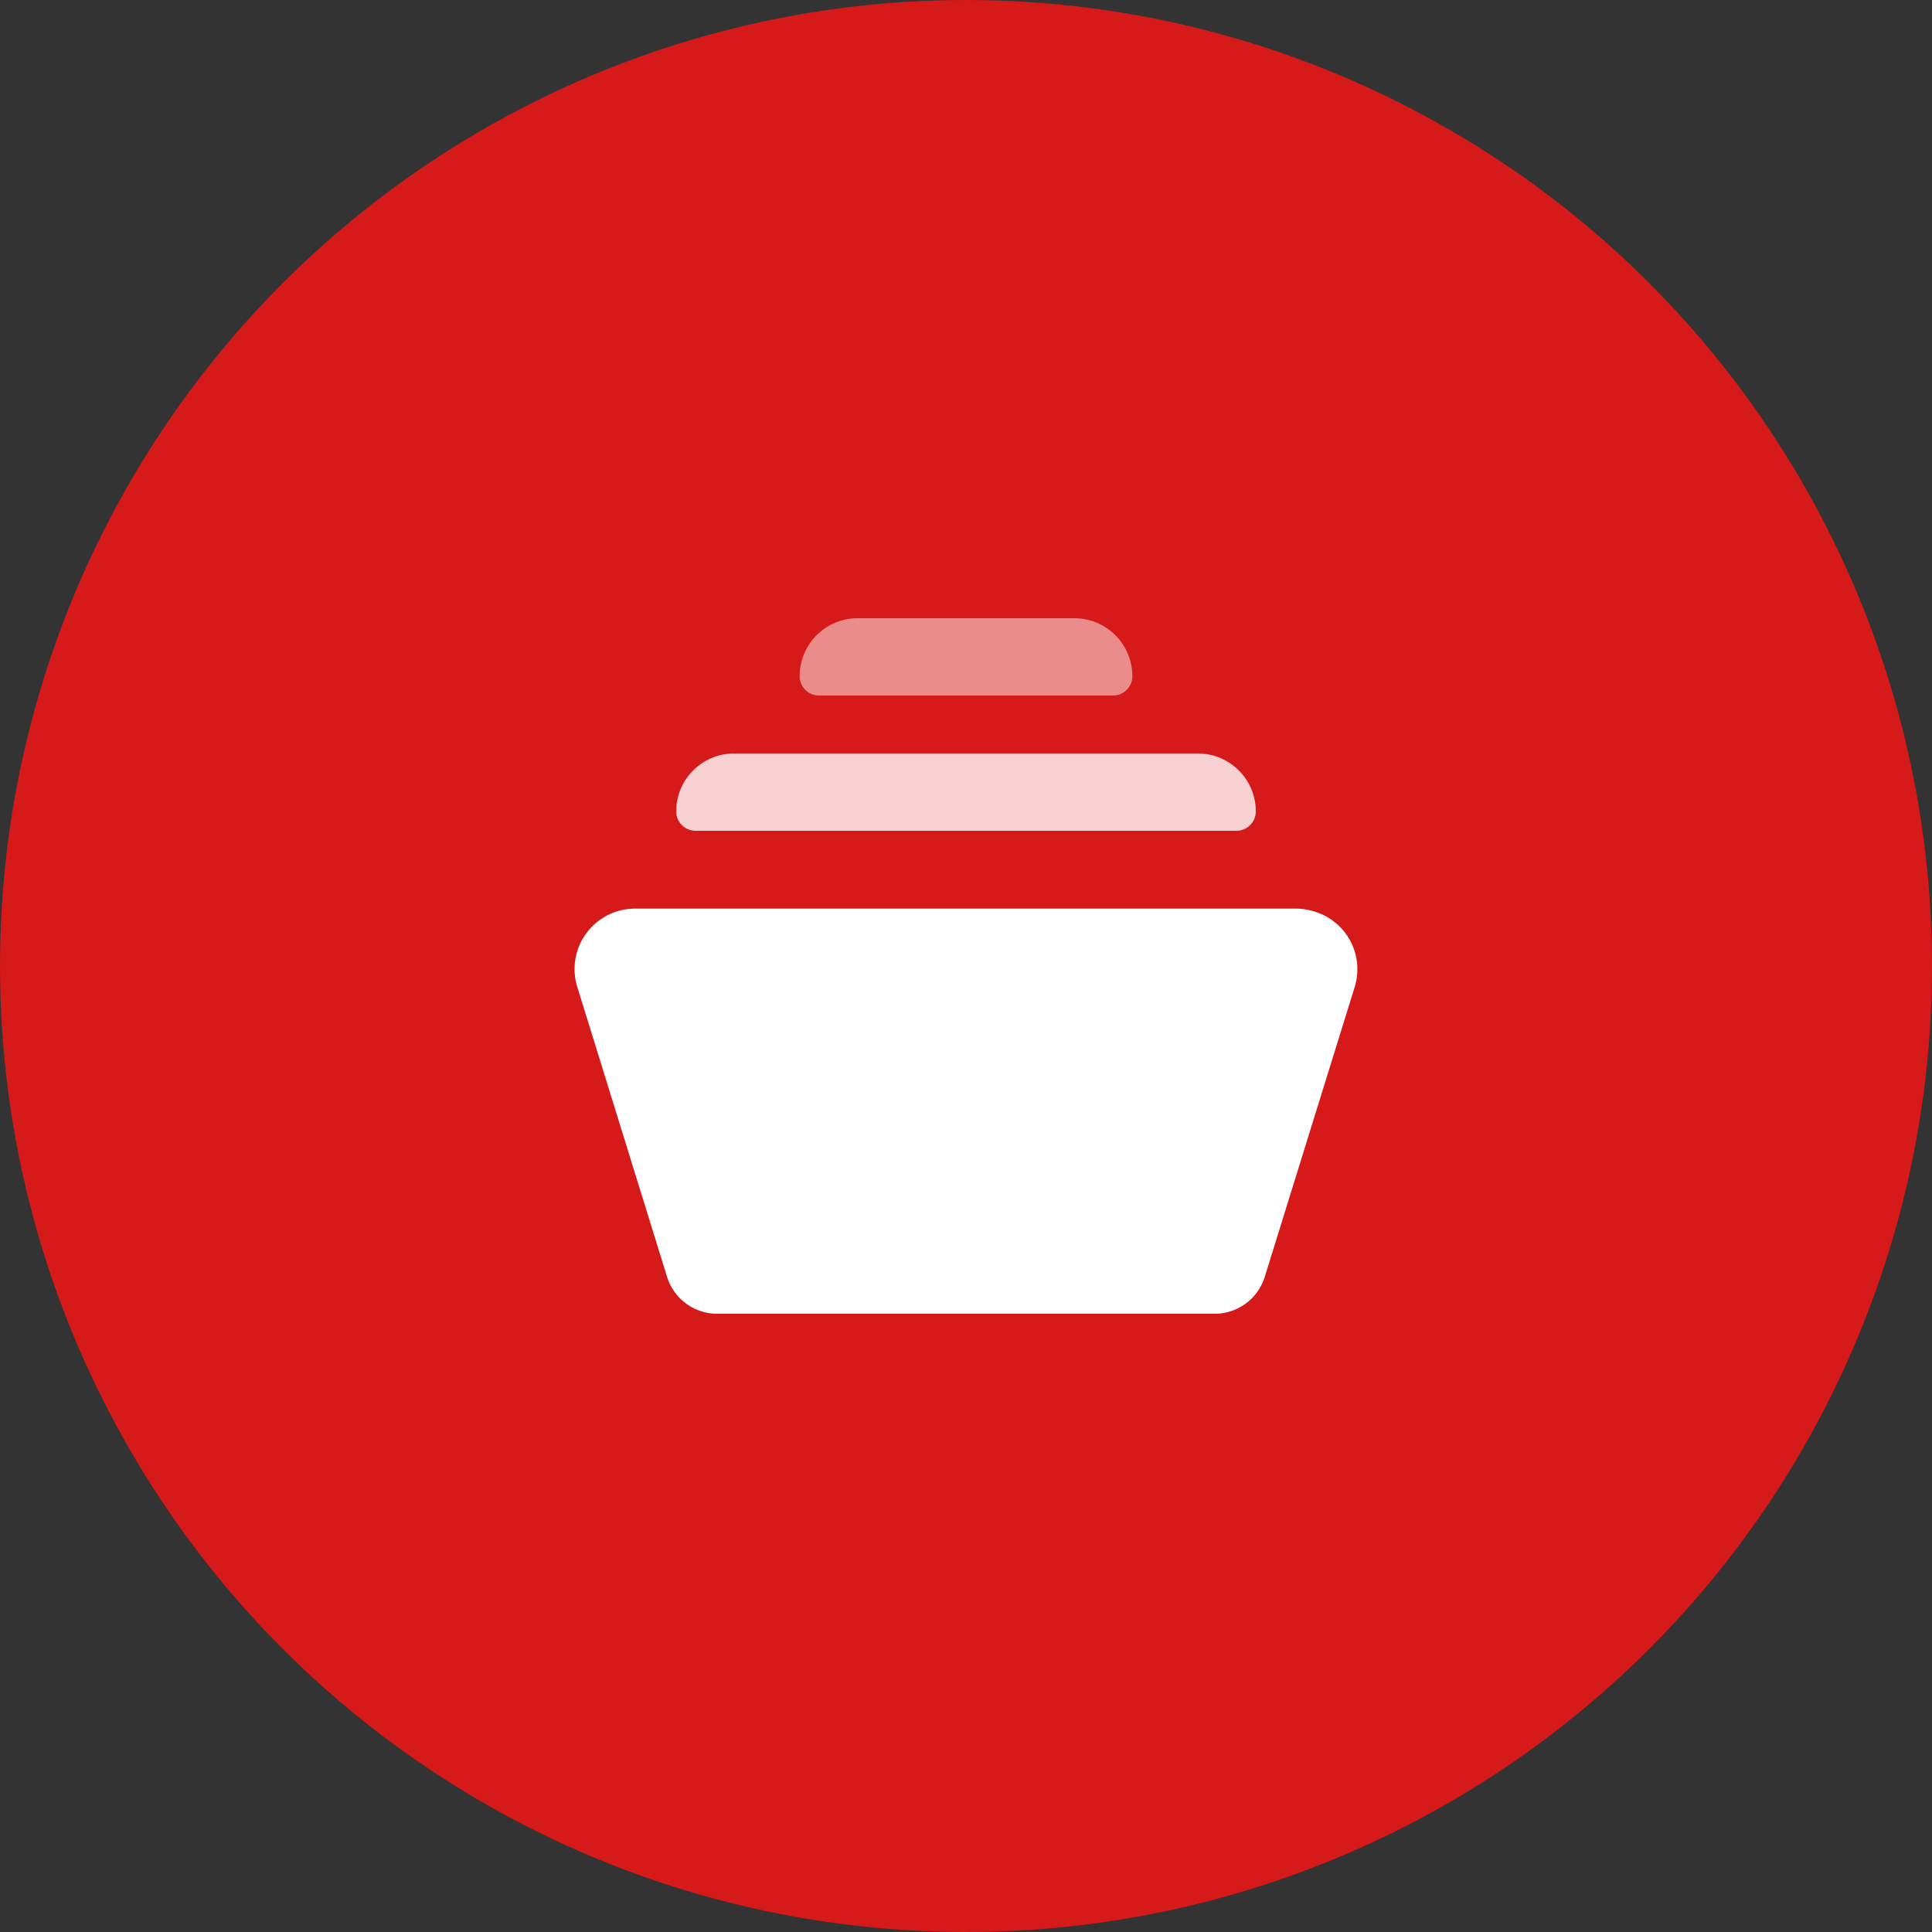
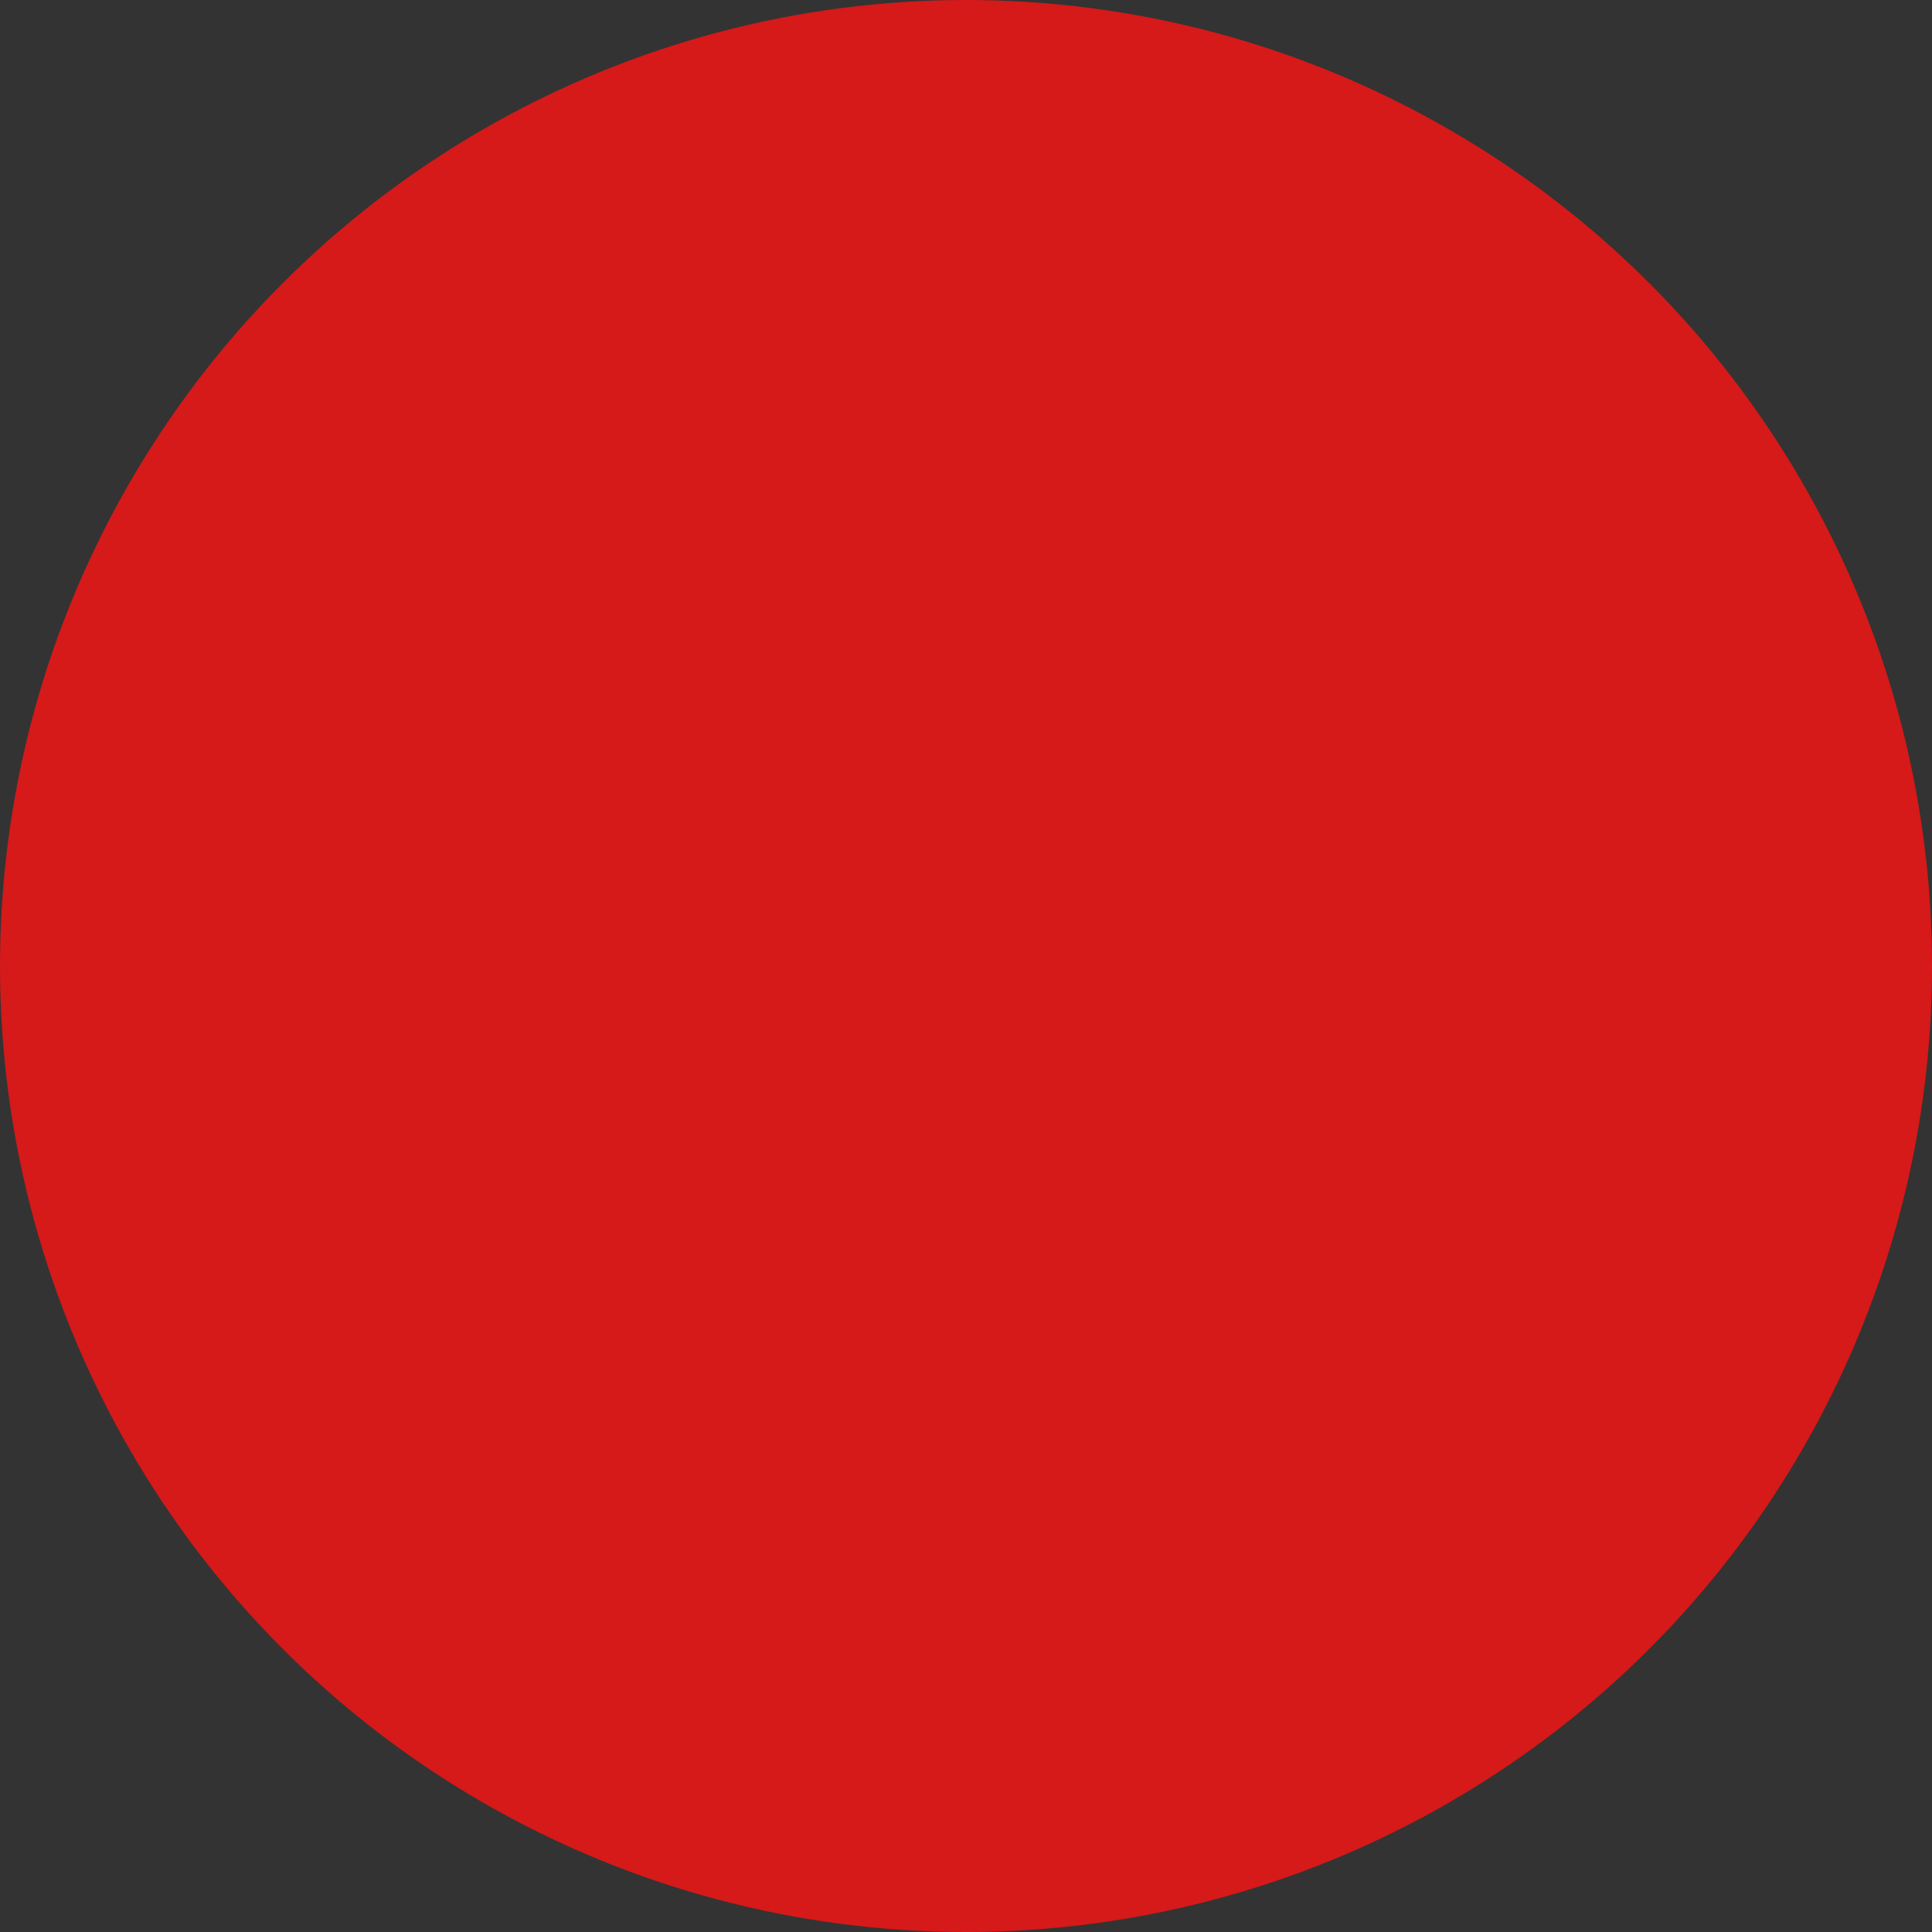
<svg xmlns="http://www.w3.org/2000/svg" viewBox="0 0 100 100">
  <rect x="0" y="0" width="100" height="100" fill="#333333" stroke="none" />
  <defs>
    <style>.cls-1{fill:#d61919;}.cls-2,.cls-3,.cls-4{fill:#fff;}.cls-3{opacity:0.8;}.cls-3,.cls-4{isolation:isolate;}.cls-4{opacity:0.5;}</style>
  </defs>
  <g id="Layer_2" data-name="Layer 2">
    <g id="Layer_1-2" data-name="Layer 1">
      <g id="file-structure-icon">
        <g id="Group_623" data-name="Group 623">
          <circle id="Ellipse_1-4" data-name="Ellipse 1-4" class="cls-1" cx="50" cy="50" r="50" />
          <g id="Paths-3">
-             <path id="Path_744-2" data-name="Path 744-2" class="cls-2" d="M70.13,51.05A3.12,3.12,0,0,0,68,47.17a3.22,3.22,0,0,0-.93-.14H32.89a3.13,3.13,0,0,0-3.15,3.09,3,3,0,0,0,.13.93l4.67,15.08A2.72,2.72,0,0,0,37.15,68h25.7a2.72,2.72,0,0,0,2.61-1.9Z" />
-             <path id="Path_745-2" data-name="Path 745-2" class="cls-3" d="M35,42a1,1,0,0,0,1,1H64a1,1,0,0,0,1-1h0a3,3,0,0,0-3-3H38.06A3,3,0,0,0,35,42Z" />
-             <path id="Path_746-2" data-name="Path 746-2" class="cls-4" d="M42.4,36H57.61a1,1,0,0,0,1-1h0a3,3,0,0,0-3-3H44.39a3,3,0,0,0-3,3h0a1,1,0,0,0,1,1Z" />
-           </g>
+             </g>
        </g>
      </g>
    </g>
  </g>
</svg>